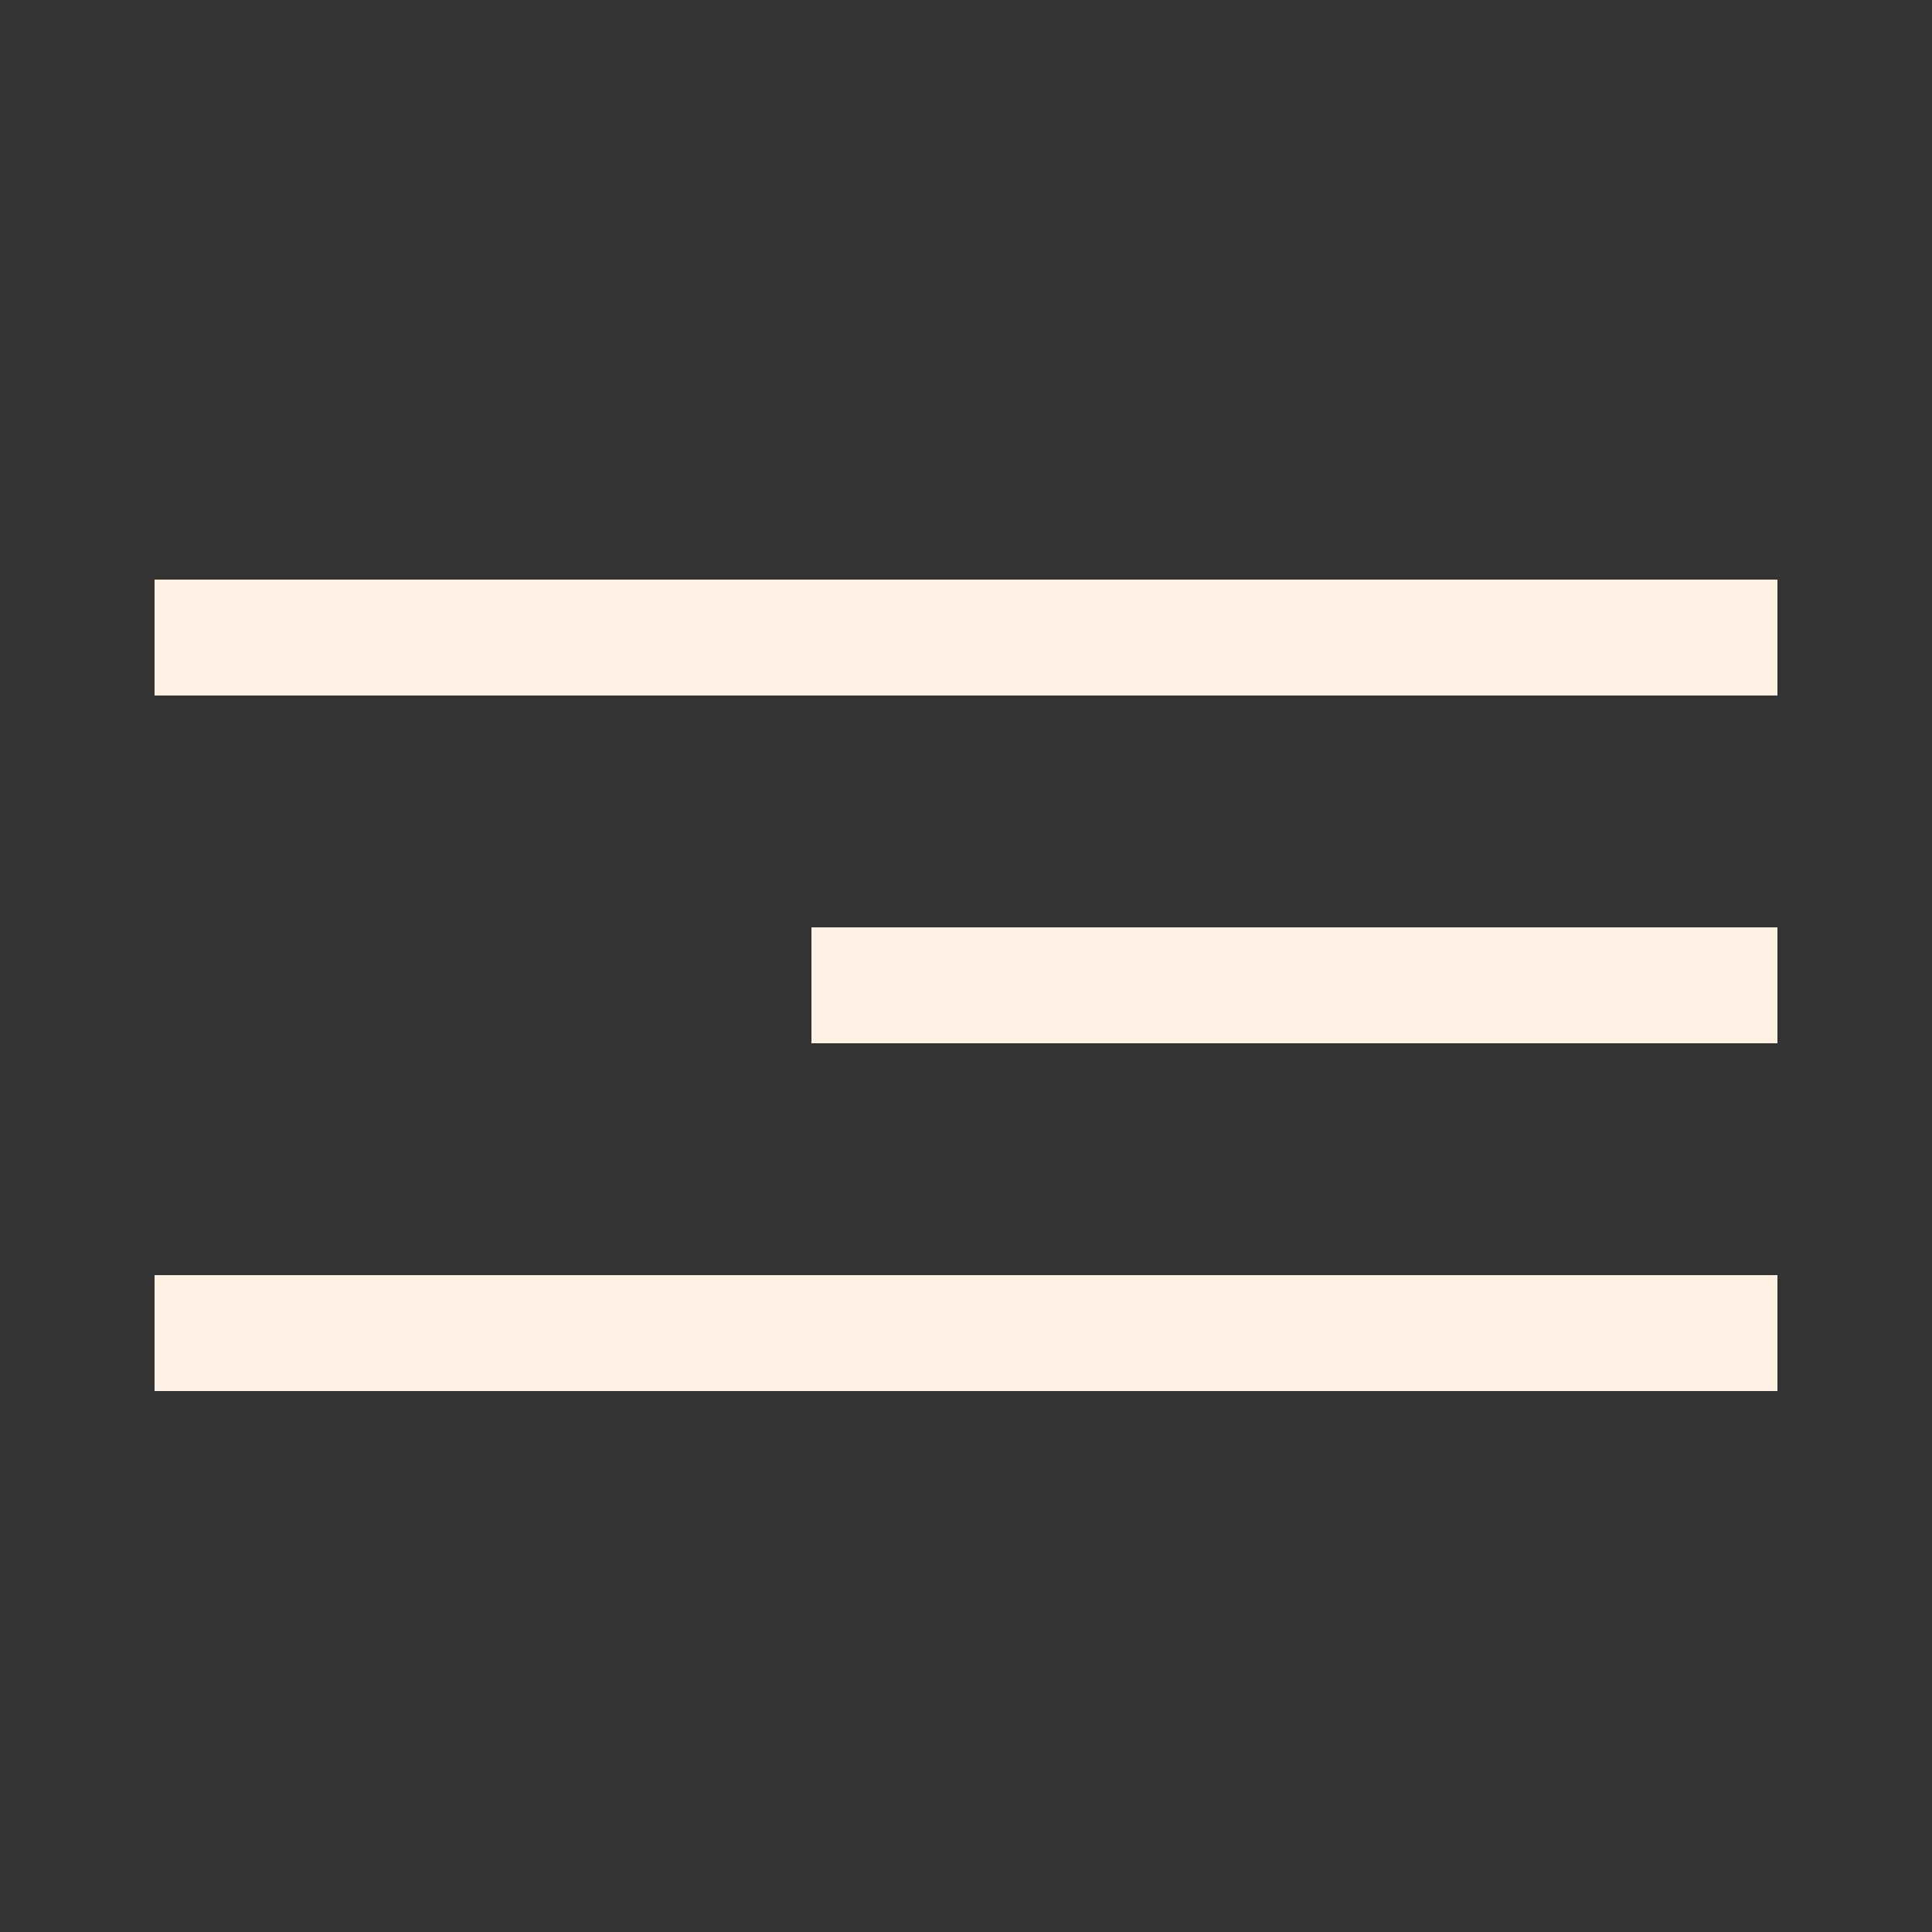
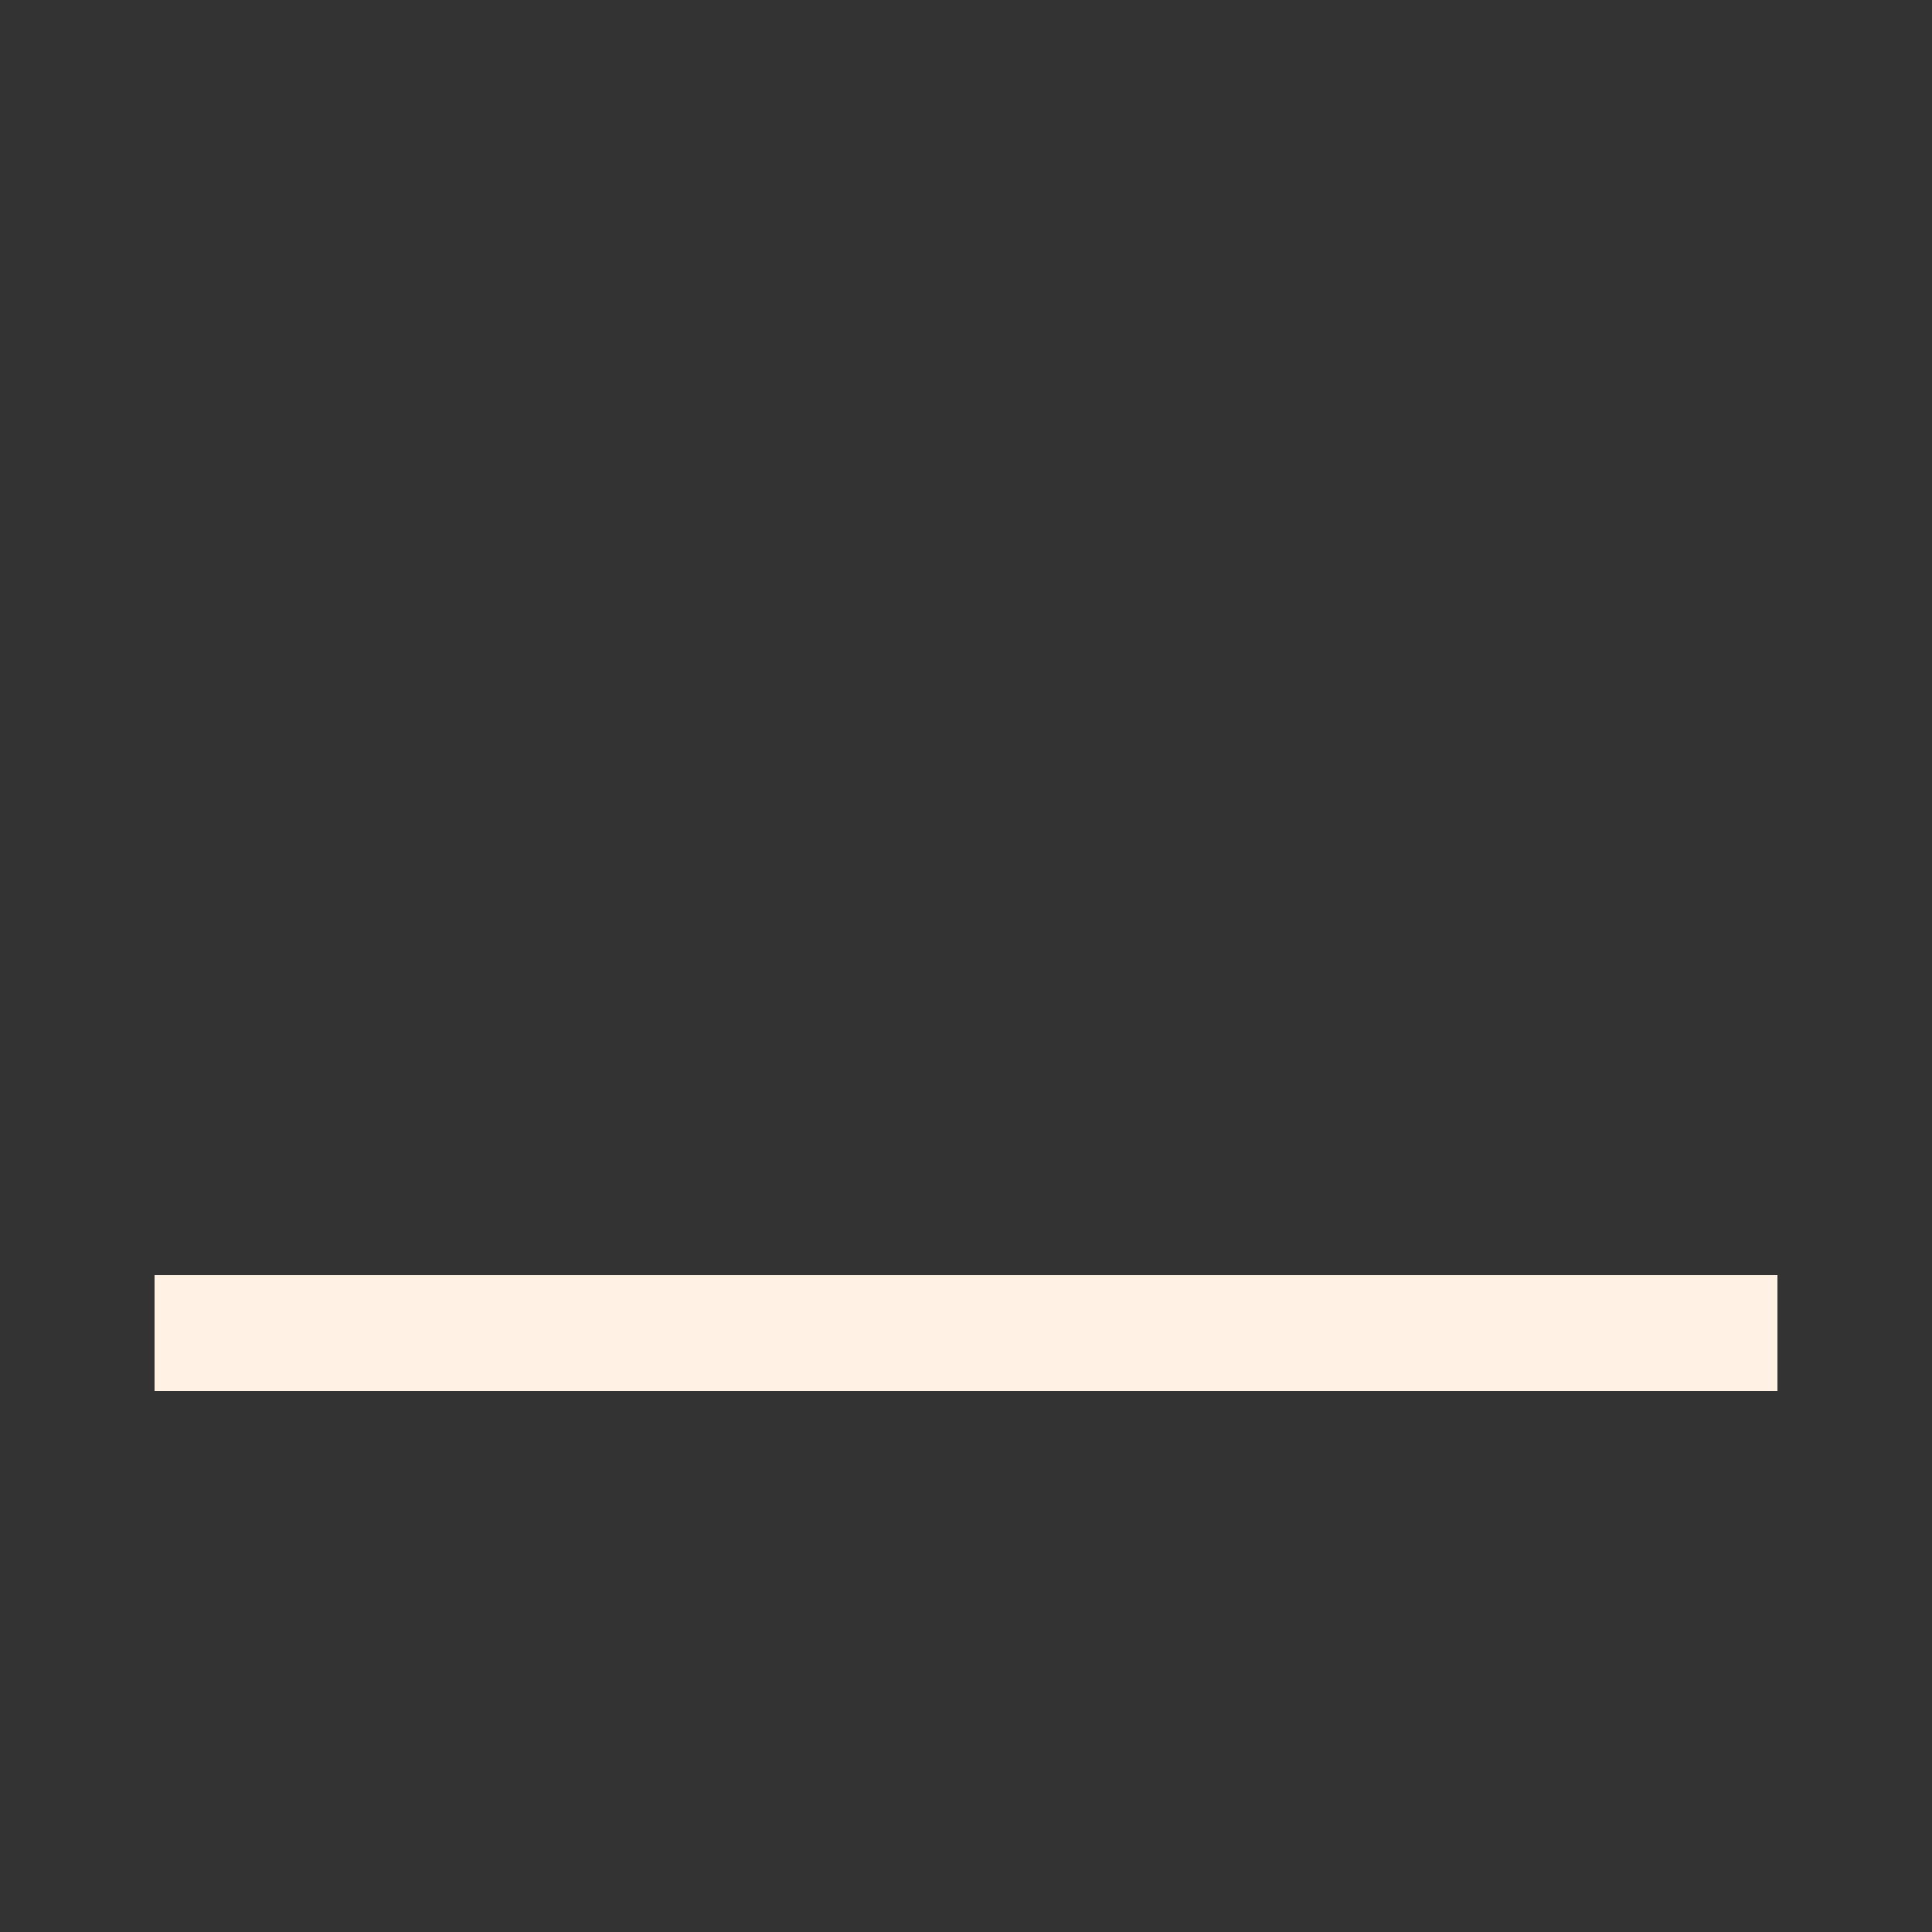
<svg xmlns="http://www.w3.org/2000/svg" width="50" height="50" viewBox="0 0 50 50" fill="none">
  <rect x="0" y="0" width="50" height="50" fill="#333333" stroke="none" />
-   <rect x="4" y="15" width="42" height="3" fill="#FFF2E5" />
-   <rect x="21" y="24" width="25" height="3" fill="#FFF2E5" />
  <rect x="4" y="33" width="42" height="3" fill="#FFF2E5" />
</svg>